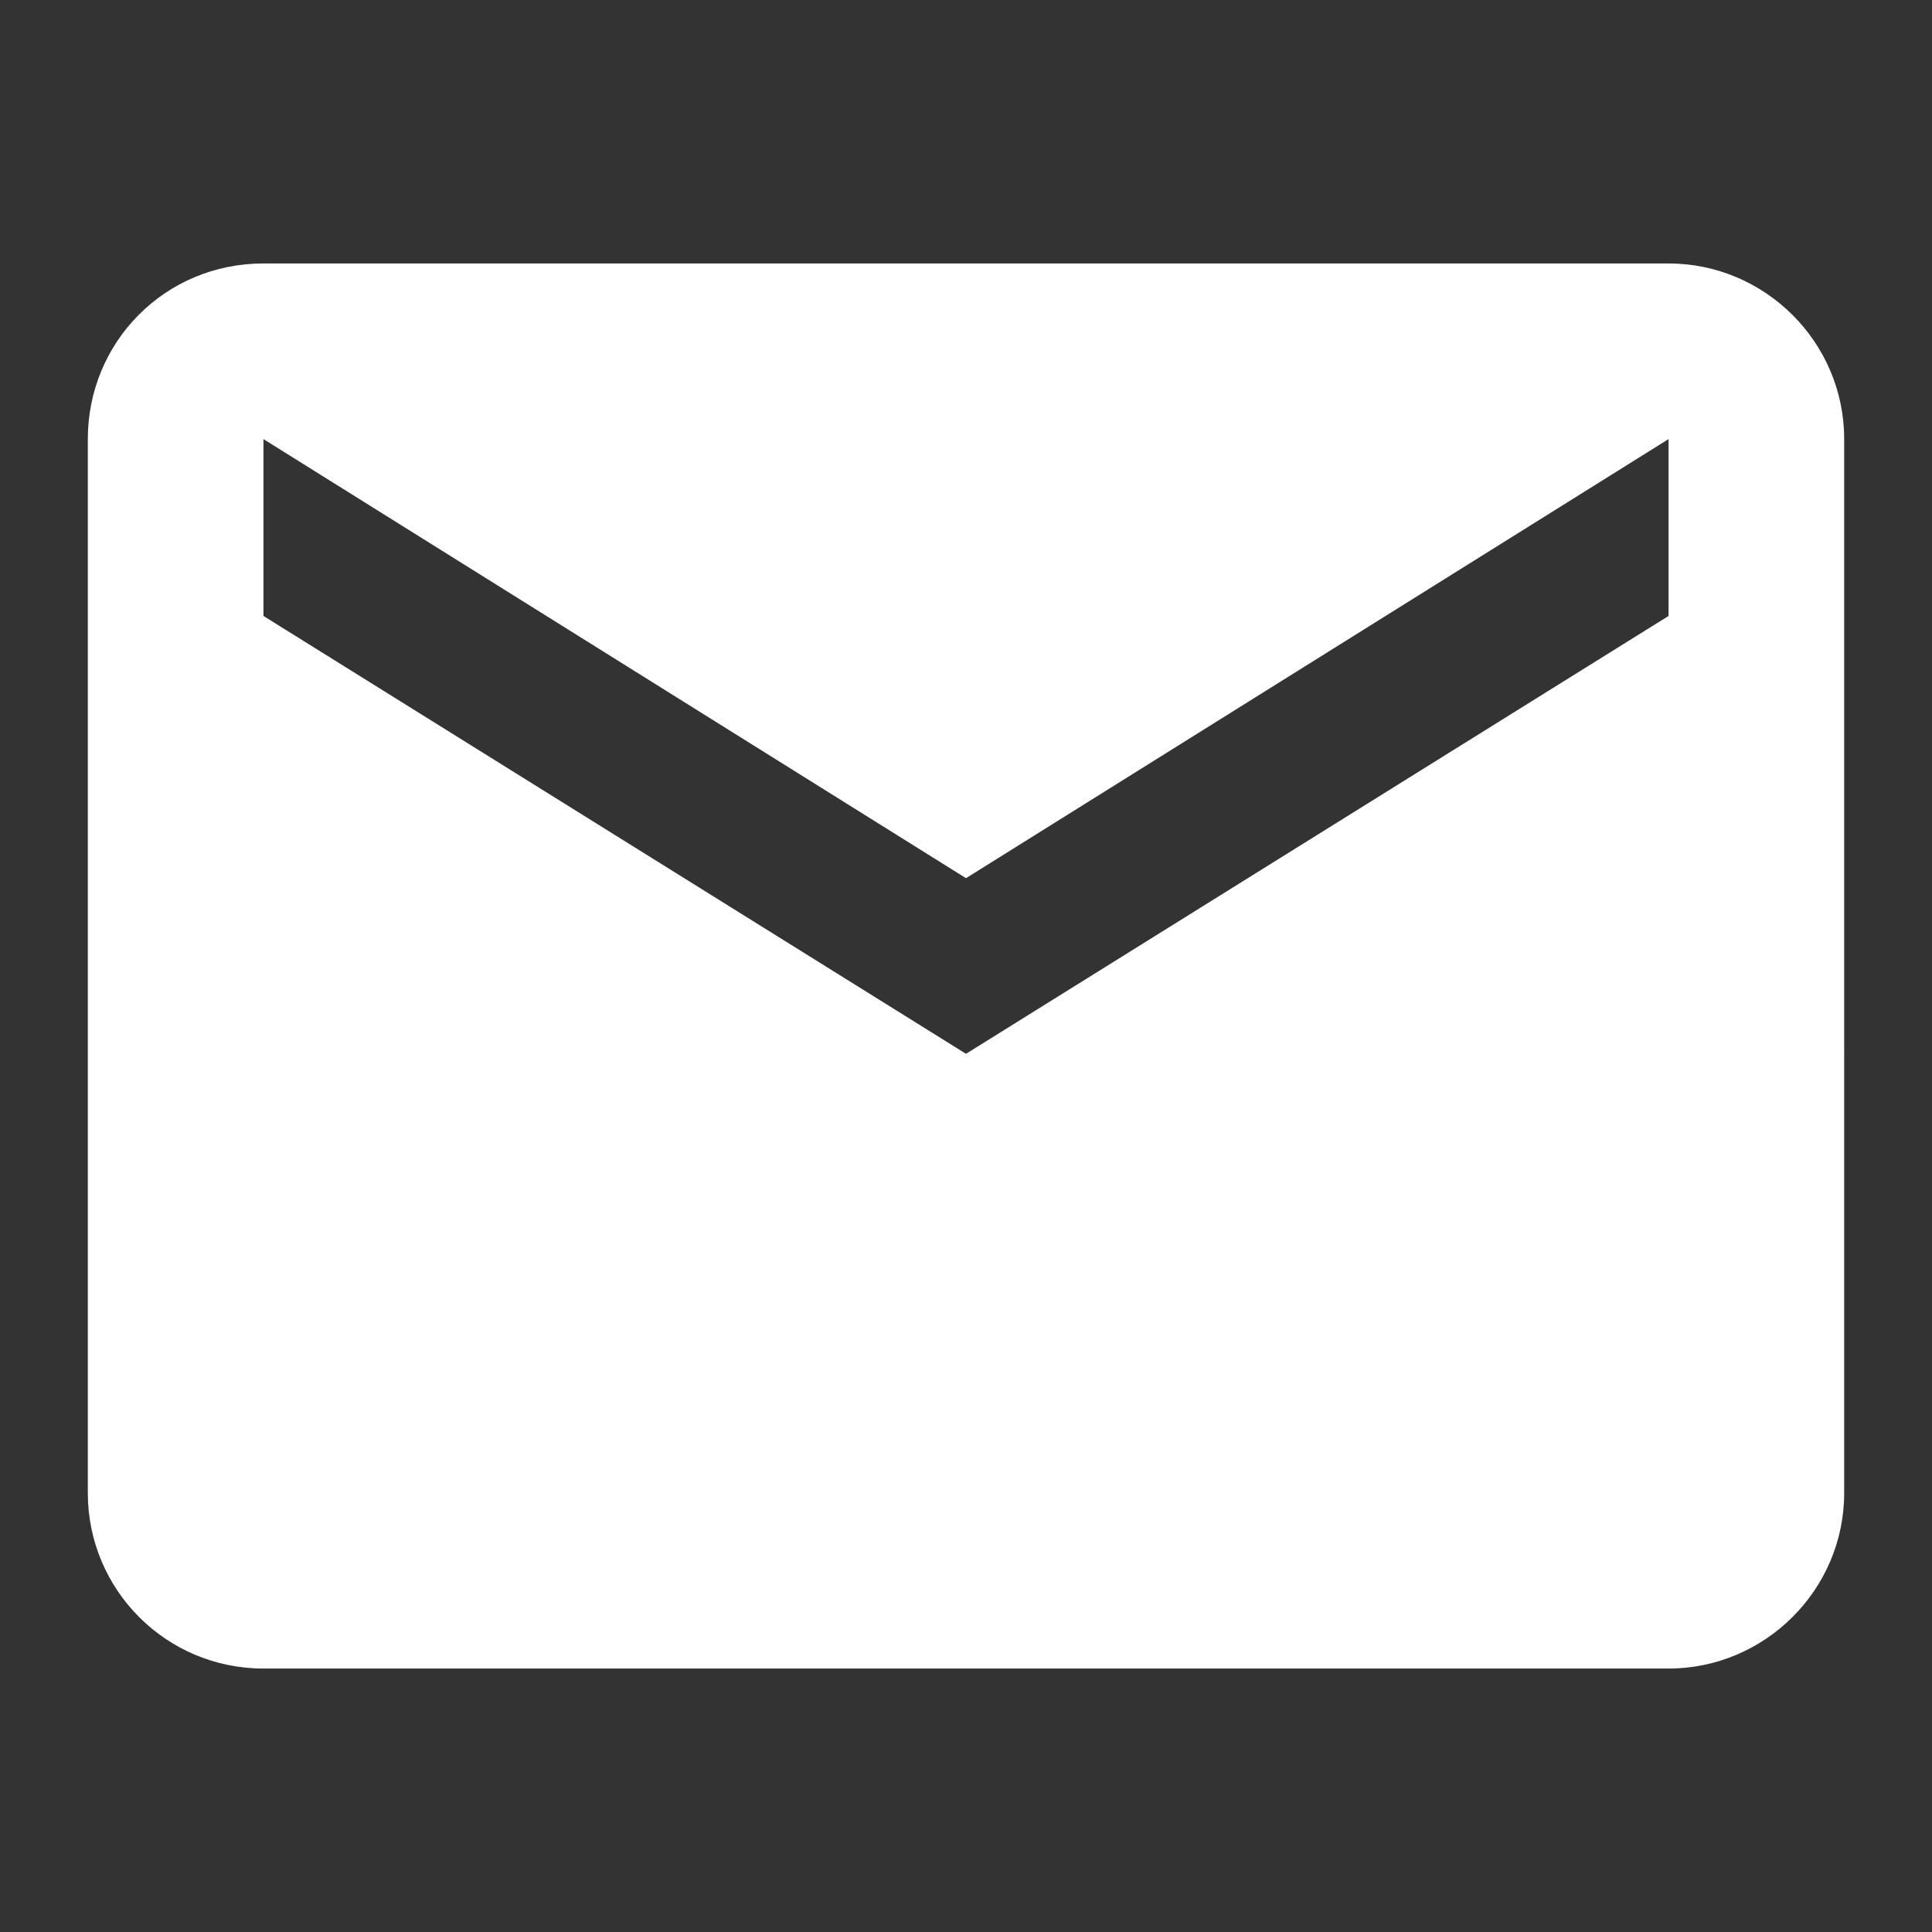
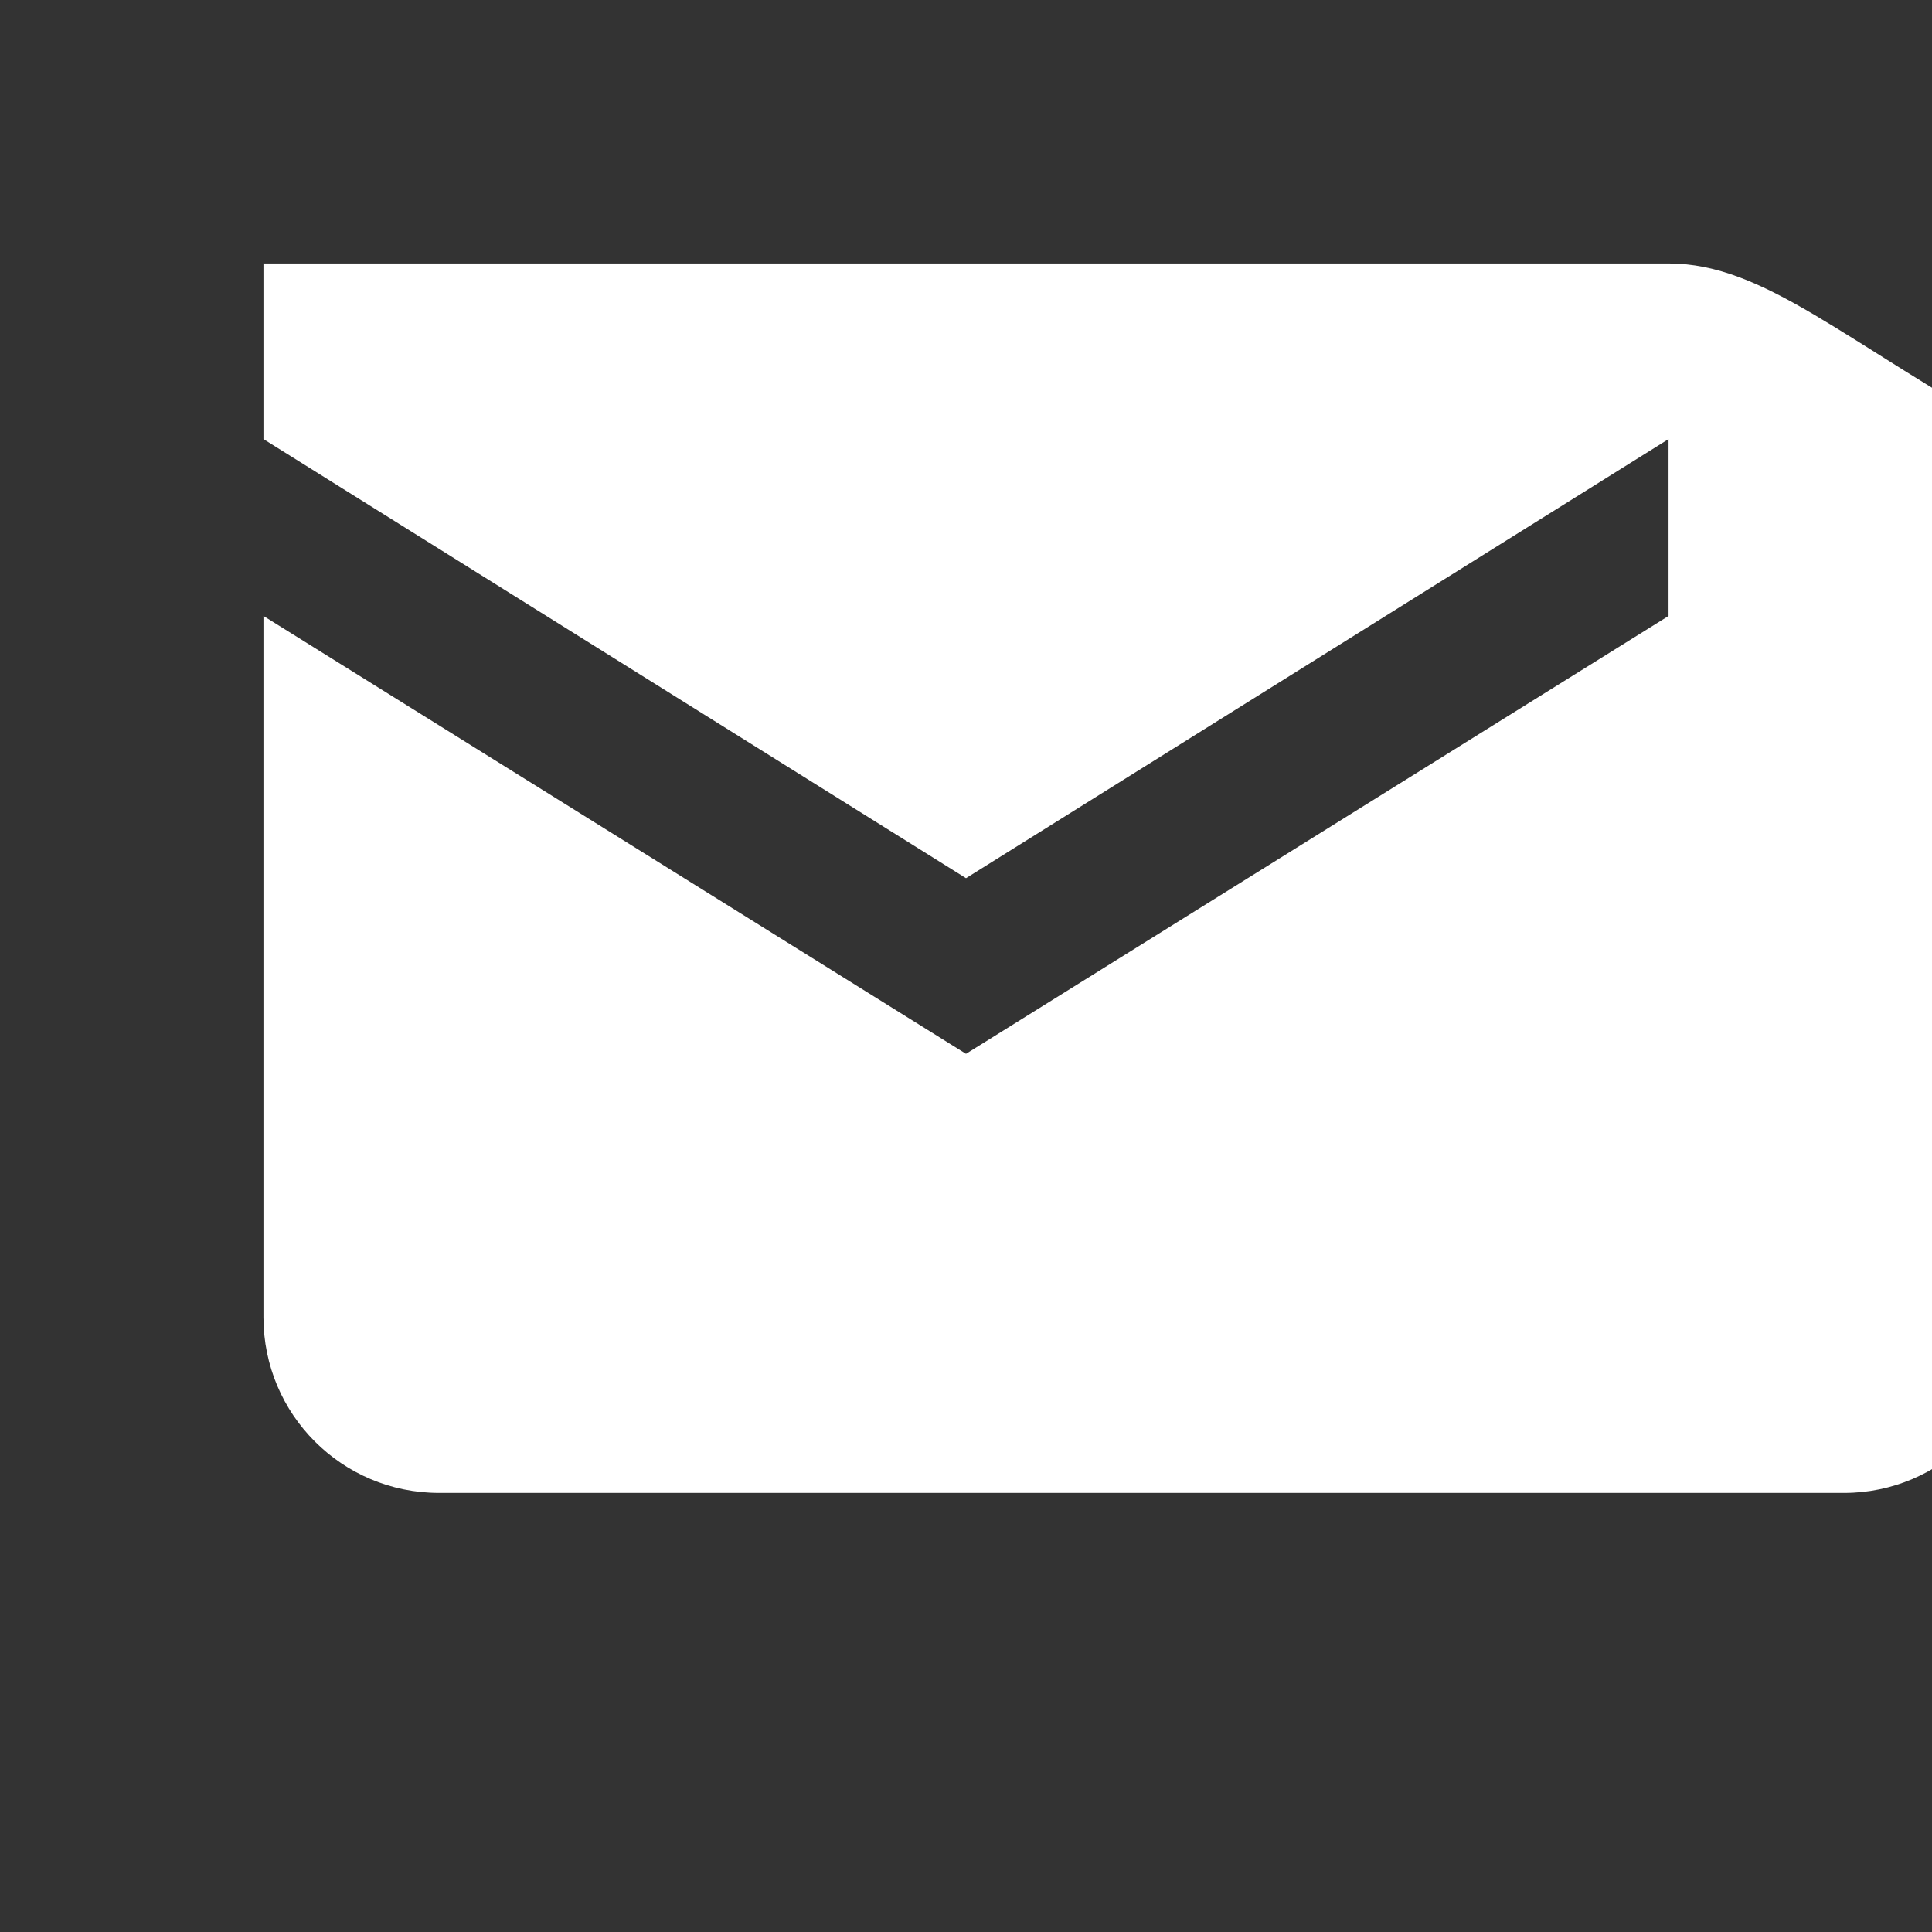
<svg xmlns="http://www.w3.org/2000/svg" version="1.1" id="Layer_1" x="0px" y="0px" width="22px" height="22px" viewBox="0 0 22 22" enable-background="new 0 0 22 22" xml:space="preserve">
  <rect x="0" y="0" width="22" height="22" fill="#333333" stroke="none" />
-   <path fill="#FFFFFF" d="M19,3H3C1.88,3,1,3.893,1,5v12c0,1.106,0.894,2,2,2h16c1.094,0,2-0.894,2-2V5C21,3.893,20.094,3,19,3   M19,7.014L11,12L3,7.014V5l8,5l8-5V7.014z" />
+   <path fill="#FFFFFF" d="M19,3H3v12c0,1.106,0.894,2,2,2h16c1.094,0,2-0.894,2-2V5C21,3.893,20.094,3,19,3   M19,7.014L11,12L3,7.014V5l8,5l8-5V7.014z" />
</svg>